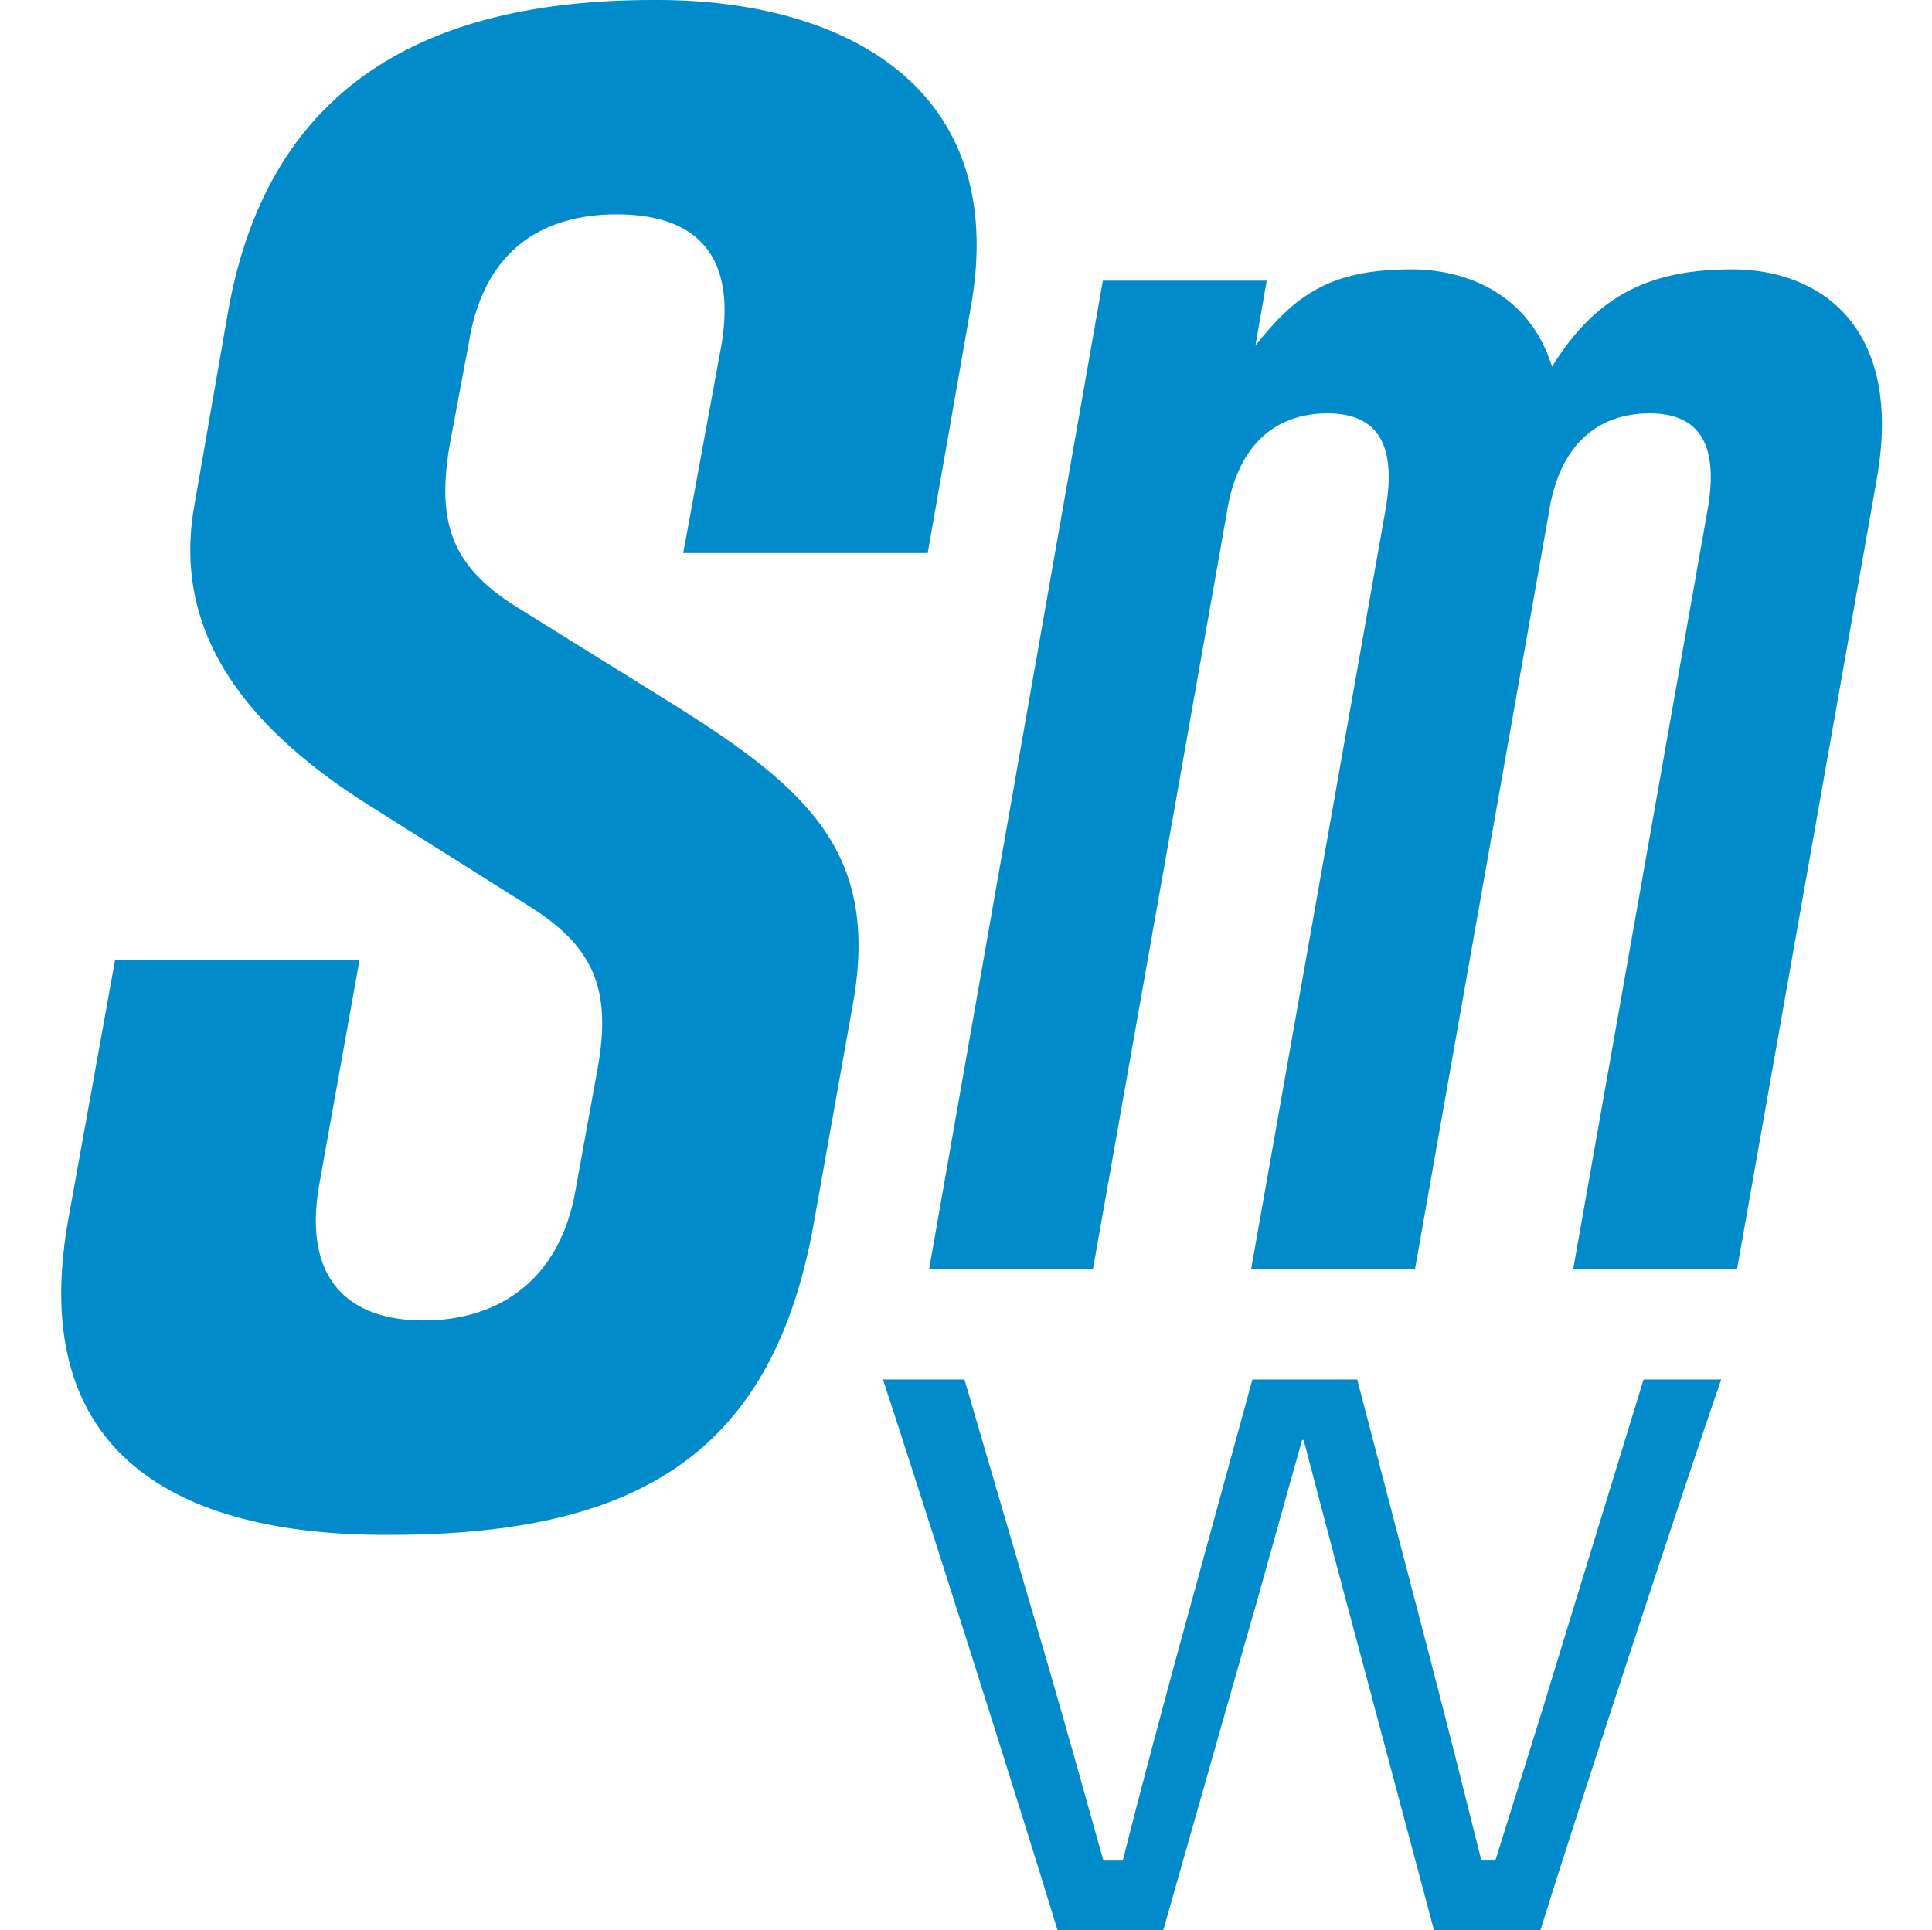
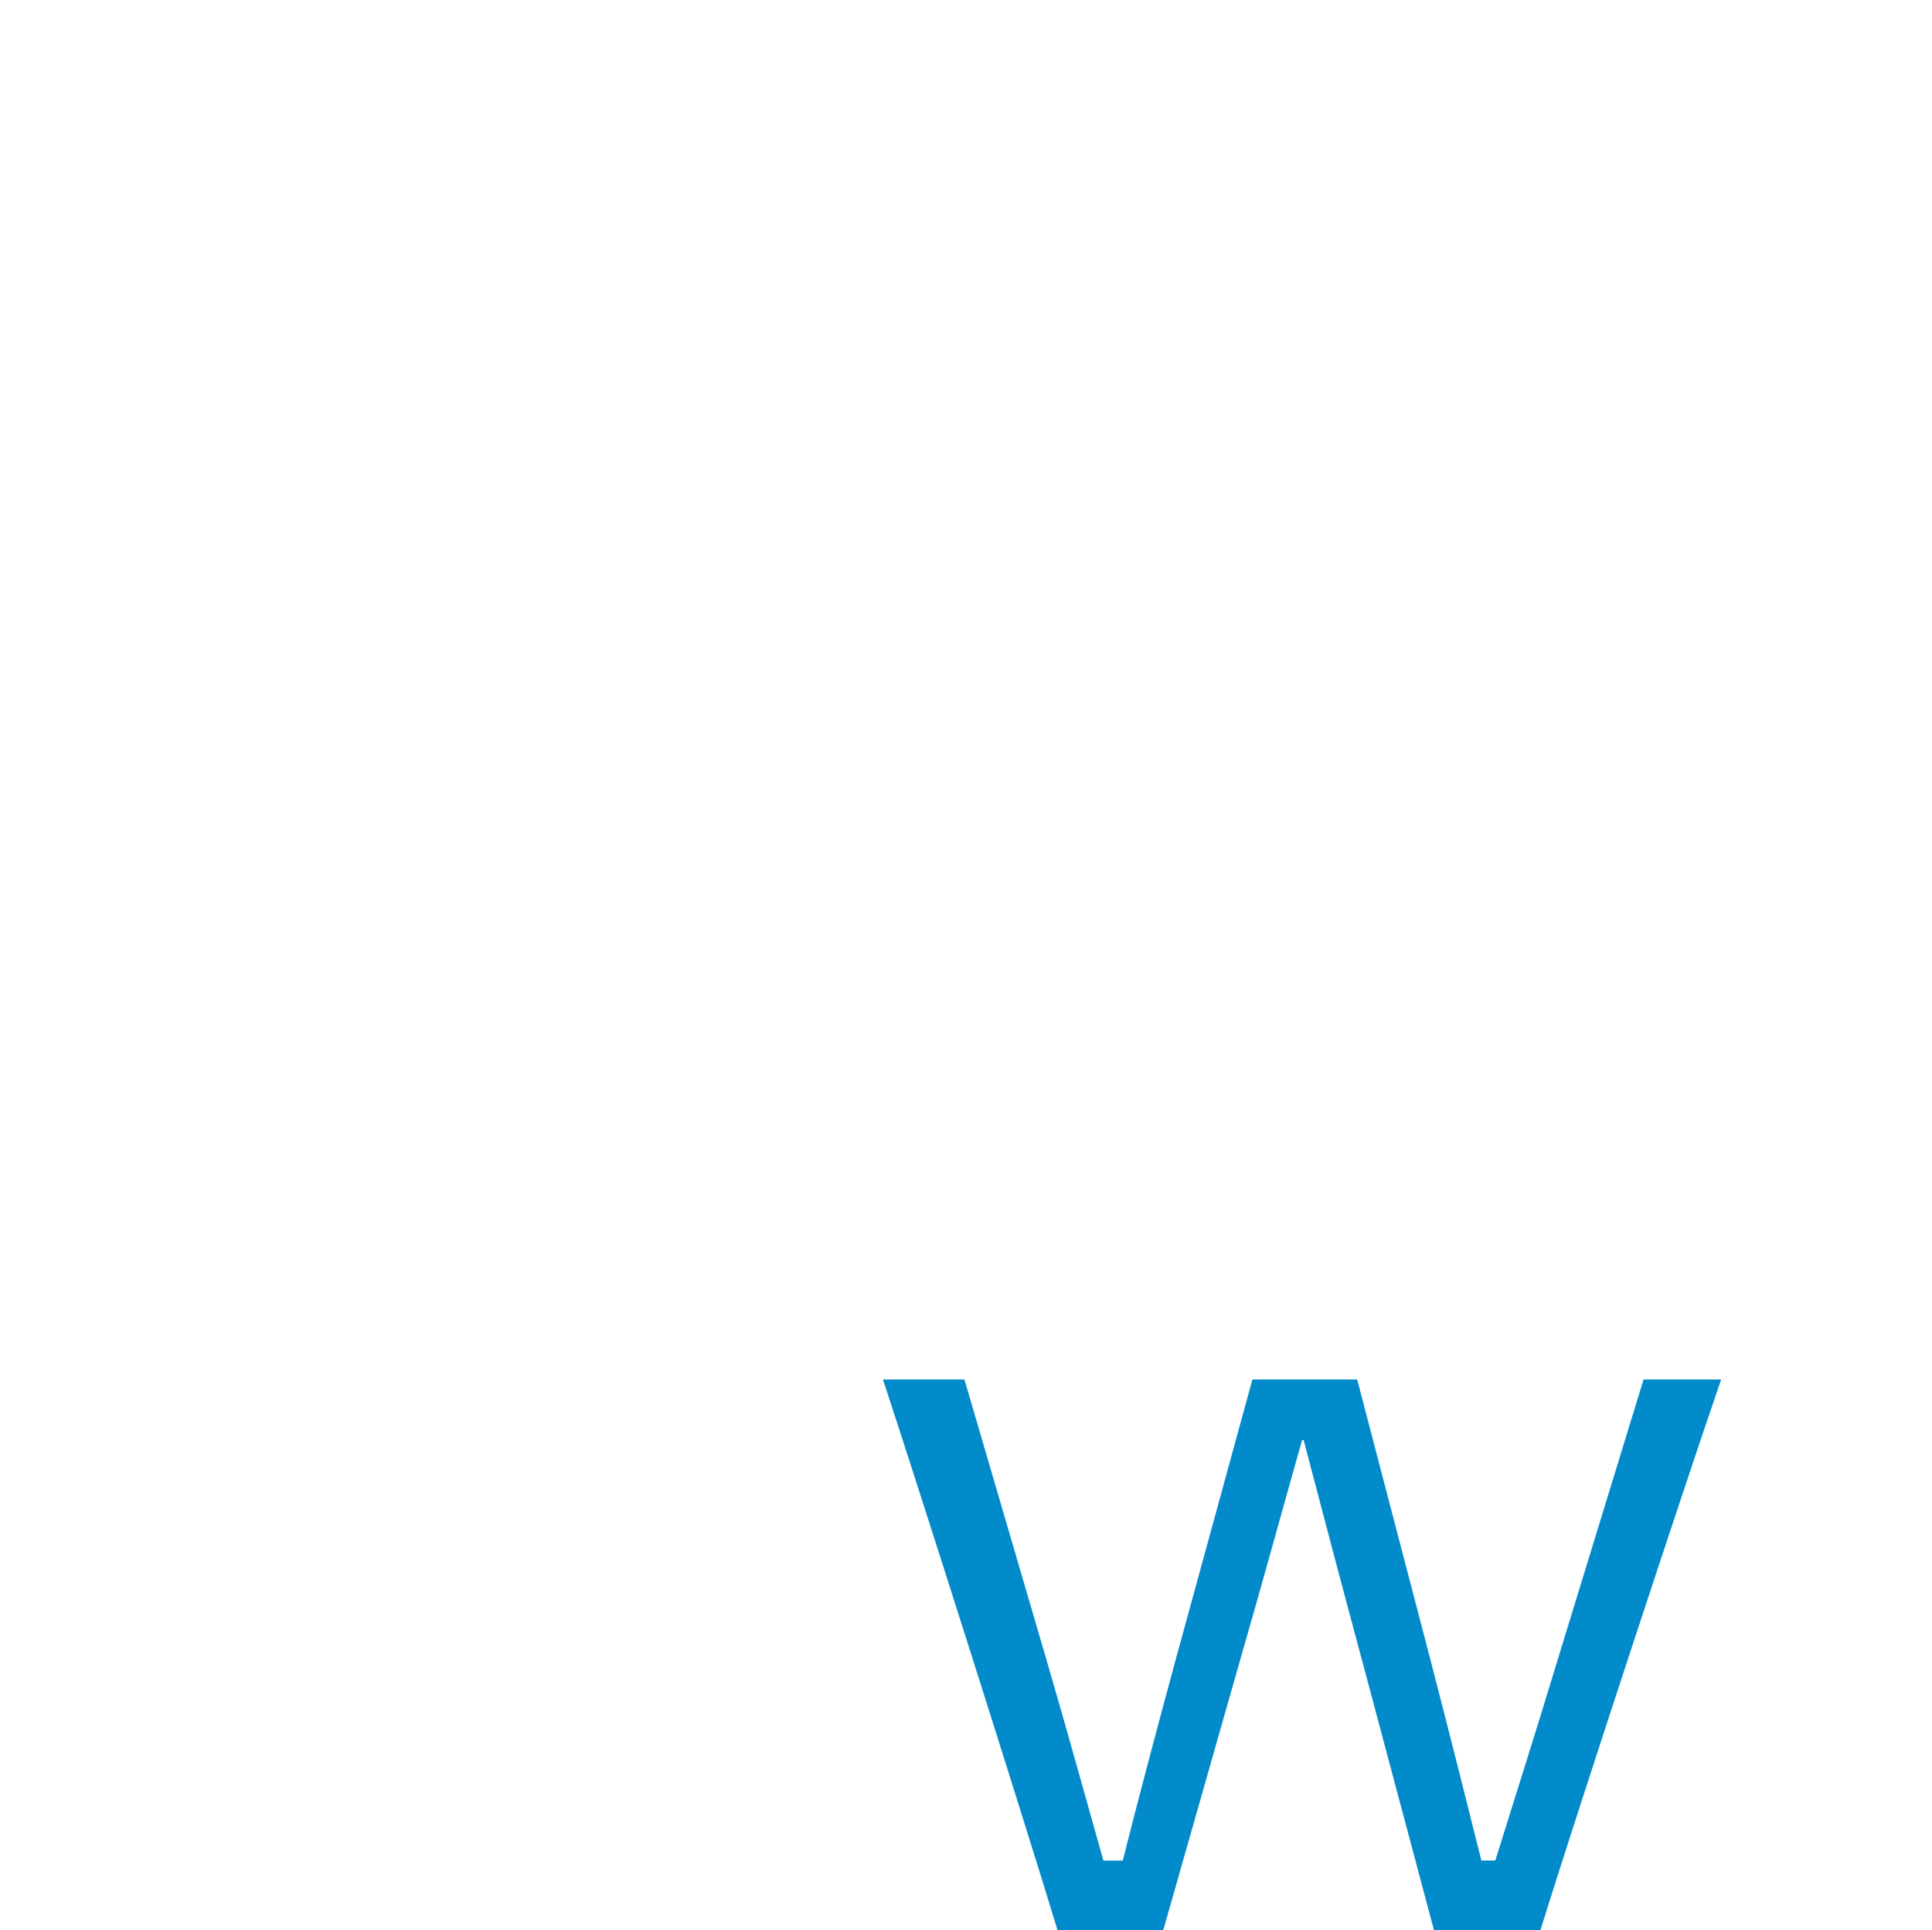
<svg xmlns="http://www.w3.org/2000/svg" width="512" height="511.69" viewBox="0 0 512 511.69">
  <g id="a">
-     <path d="M497.4,126.79l-37.06,209.59h-43.42l35.56-200.98c3.37-18.71-2.99-25.82-15.35-25.82-14.6,0-23.96,9.36-26.58,25.82l-35.56,200.98h-43.42l35.56-200.98c3.37-18.71-2.99-25.82-15.35-25.82-14.6,0-23.96,9.36-26.57,25.82l-35.56,200.98h-43.42l46.04-261.99h43.42l-2.99,17.22c10.11-12.73,19.09-20.21,41.17-20.21,16.09,0,31.82,7.49,37.43,25.82,11.98-19.46,26.58-25.82,47.91-25.82,22.83,0,45.29,14.97,38.18,55.39Z" fill="#028bcb" />
-   </g>
+     </g>
  <g id="b">
    <path d="M308.24,511.69h-27.97c-8.84-29.2-37.02-118.05-46.28-146.02h21.6l21.6,73.83c5.76,19.74,11.11,39.07,15.22,53.68h5.14c3.7-14.81,8.84-34.14,14.19-53.88l20.16-73.63h27.77l19.13,73.21c5.14,19.74,10.08,39.49,13.78,54.29h3.7c4.52-14.6,10.7-33.93,16.66-53.68l22.62-73.83h20.57c-9.67,27.97-38.87,116.81-47.92,146.02h-28.18l-19.13-71.77c-5.55-20.57-11.11-41.75-15.42-58.2h-.41c-4.73,16.66-10.49,37.84-16.45,58.41l-20.36,71.57Z" fill="#028bcb" />
  </g>
  <g id="c">
-     <path d="M181.06,146.59l10.23-55.68c3.98-25-8.52-34.09-27.84-34.09s-35.23,9.09-39.21,34.09l-5.11,27.27c-3.41,20.46,.57,31.82,17.62,42.62l42.05,26.14c35.23,22.16,54.55,39.21,47.16,79.55l-10.23,57.39c-10.8,61.37-46.6,82.96-112.51,82.96h-1.14c-54.55,0-94.9-21.02-84.1-82.96l12.5-69.32H95.26l-10.8,60.23c-3.98,24.43,7.96,35.23,27.84,35.23s36.37-10.8,40.34-35.23l5.68-31.25c3.98-21.59-1.14-32.96-18.75-43.75l-41.48-26.14c-30.69-19.32-52.85-44.32-46.6-79.55l9.09-52.28C71.39,22.72,112.88,0,173.11,0h1.14C223.11,0,268,22.72,257.21,81.81l-11.36,64.78h-64.78Z" fill="#028bcb" />
-   </g>
+     </g>
</svg>